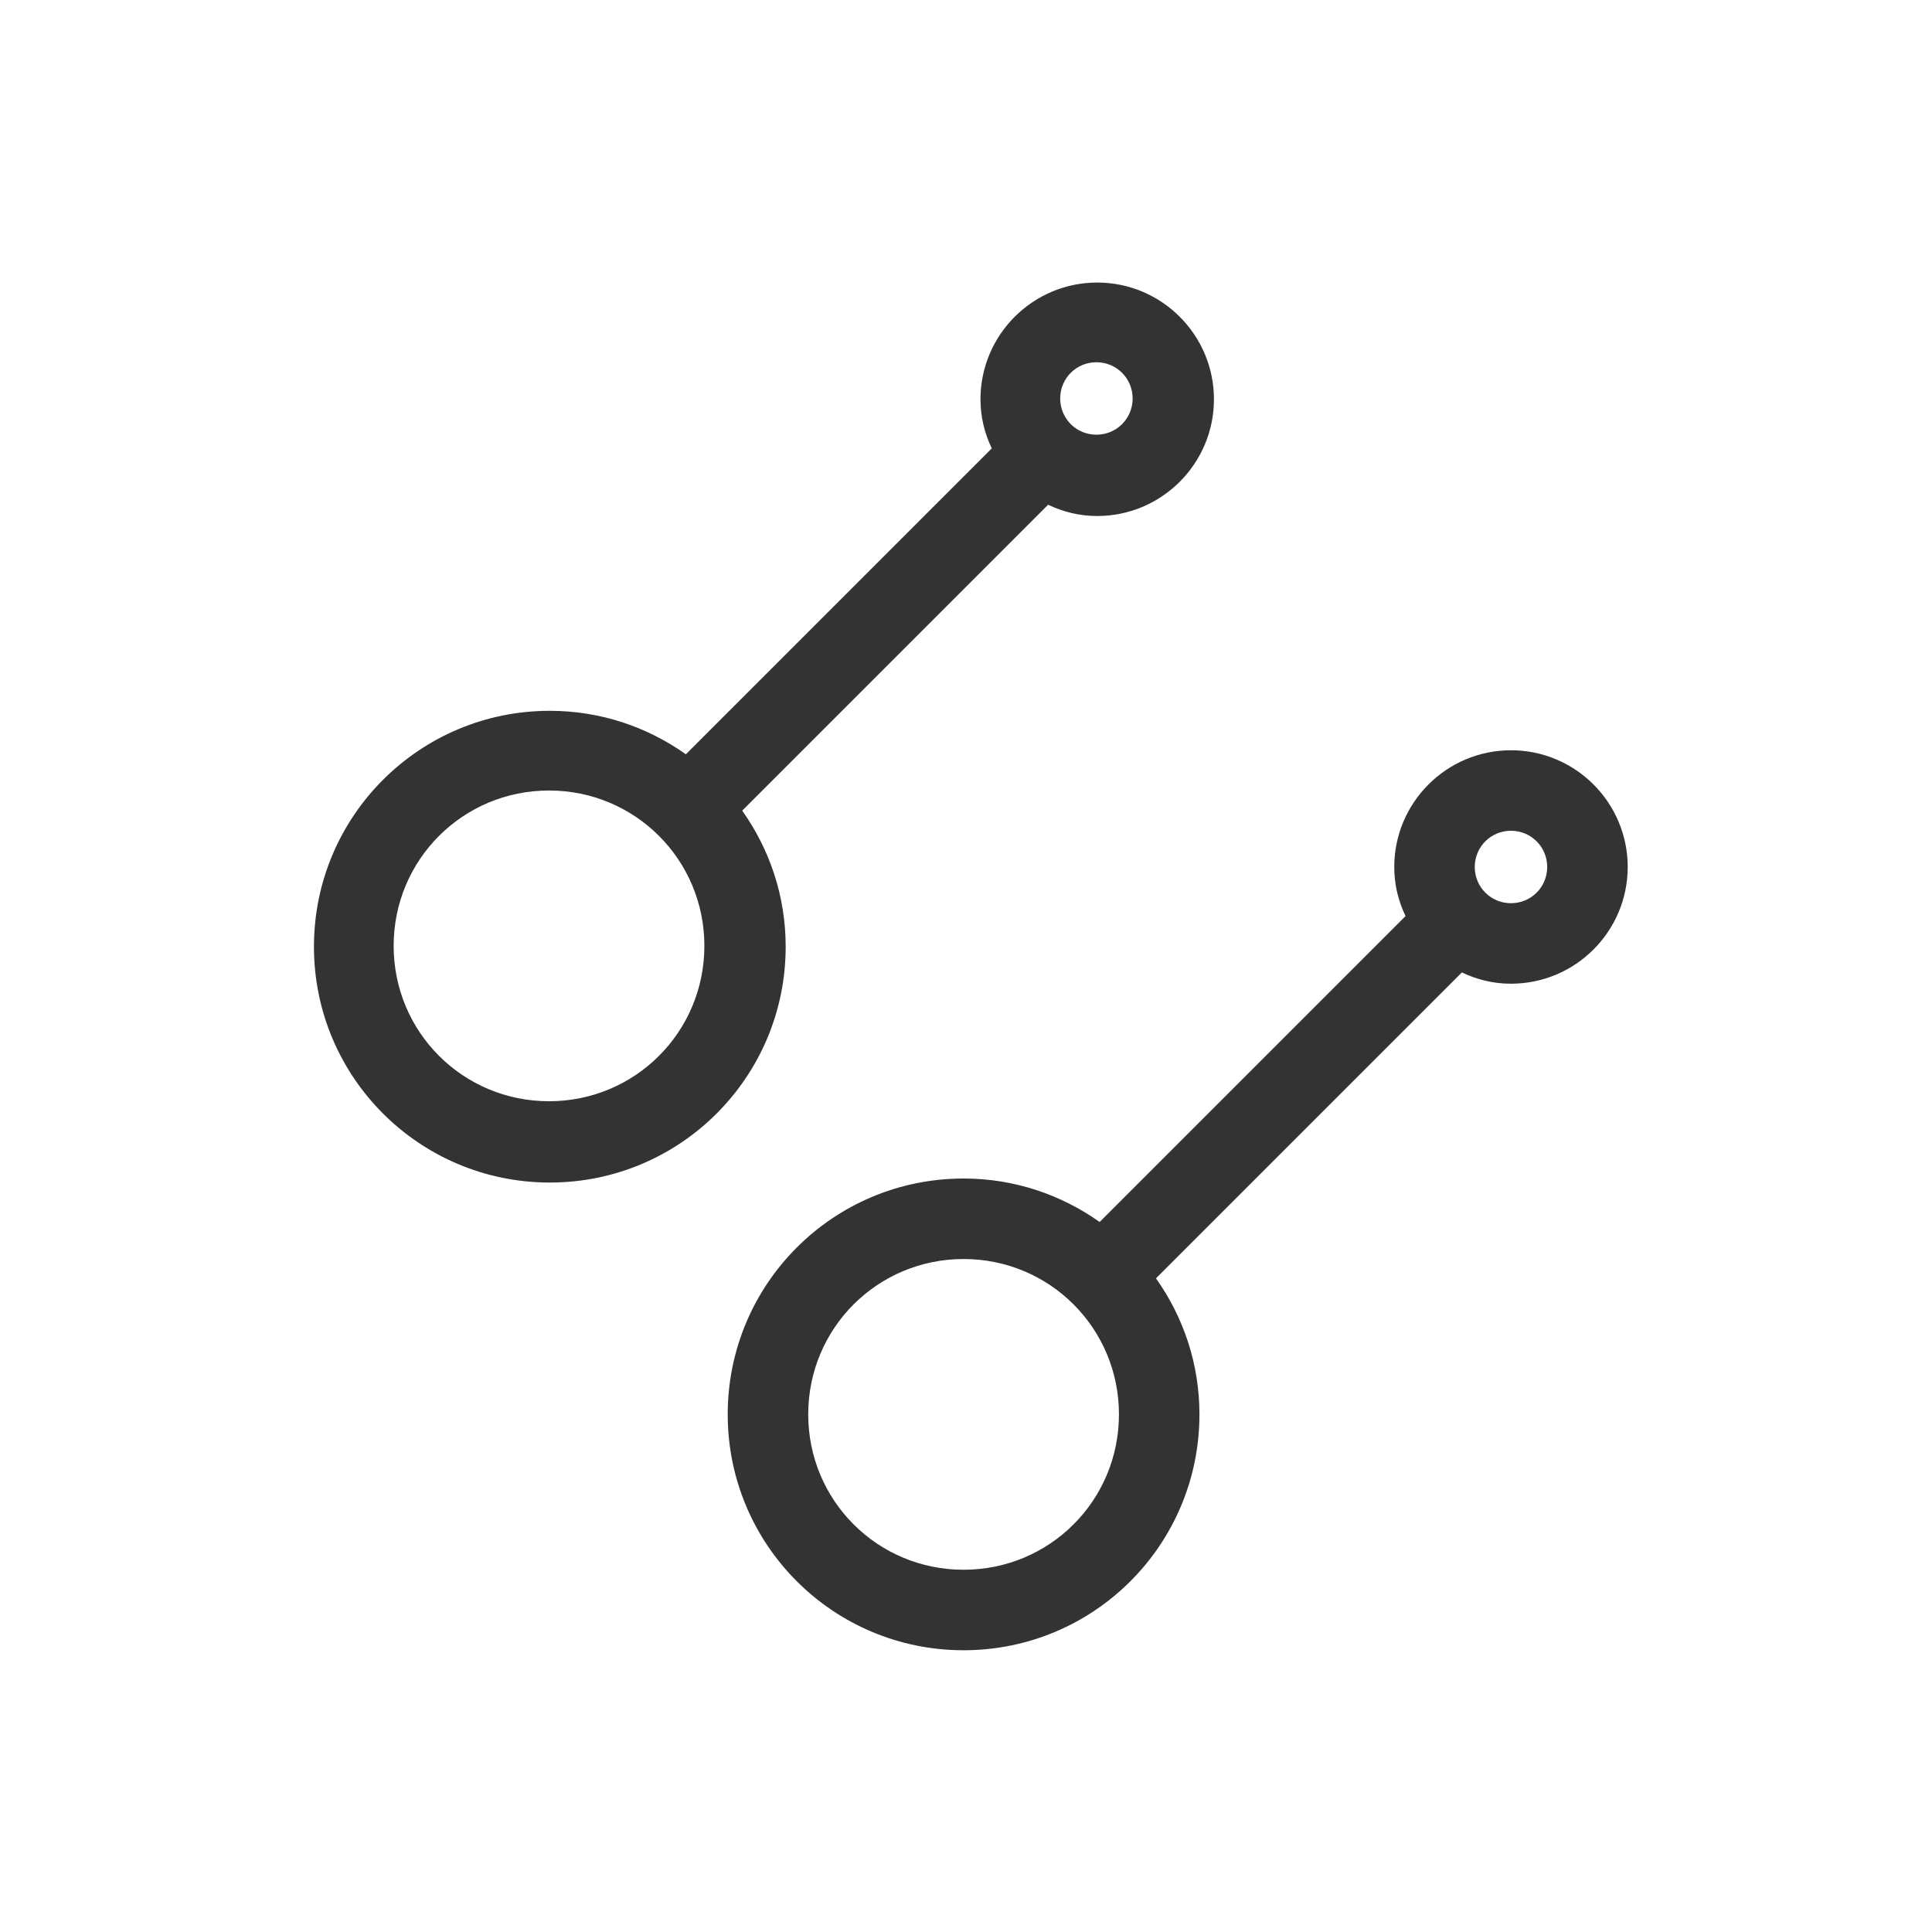
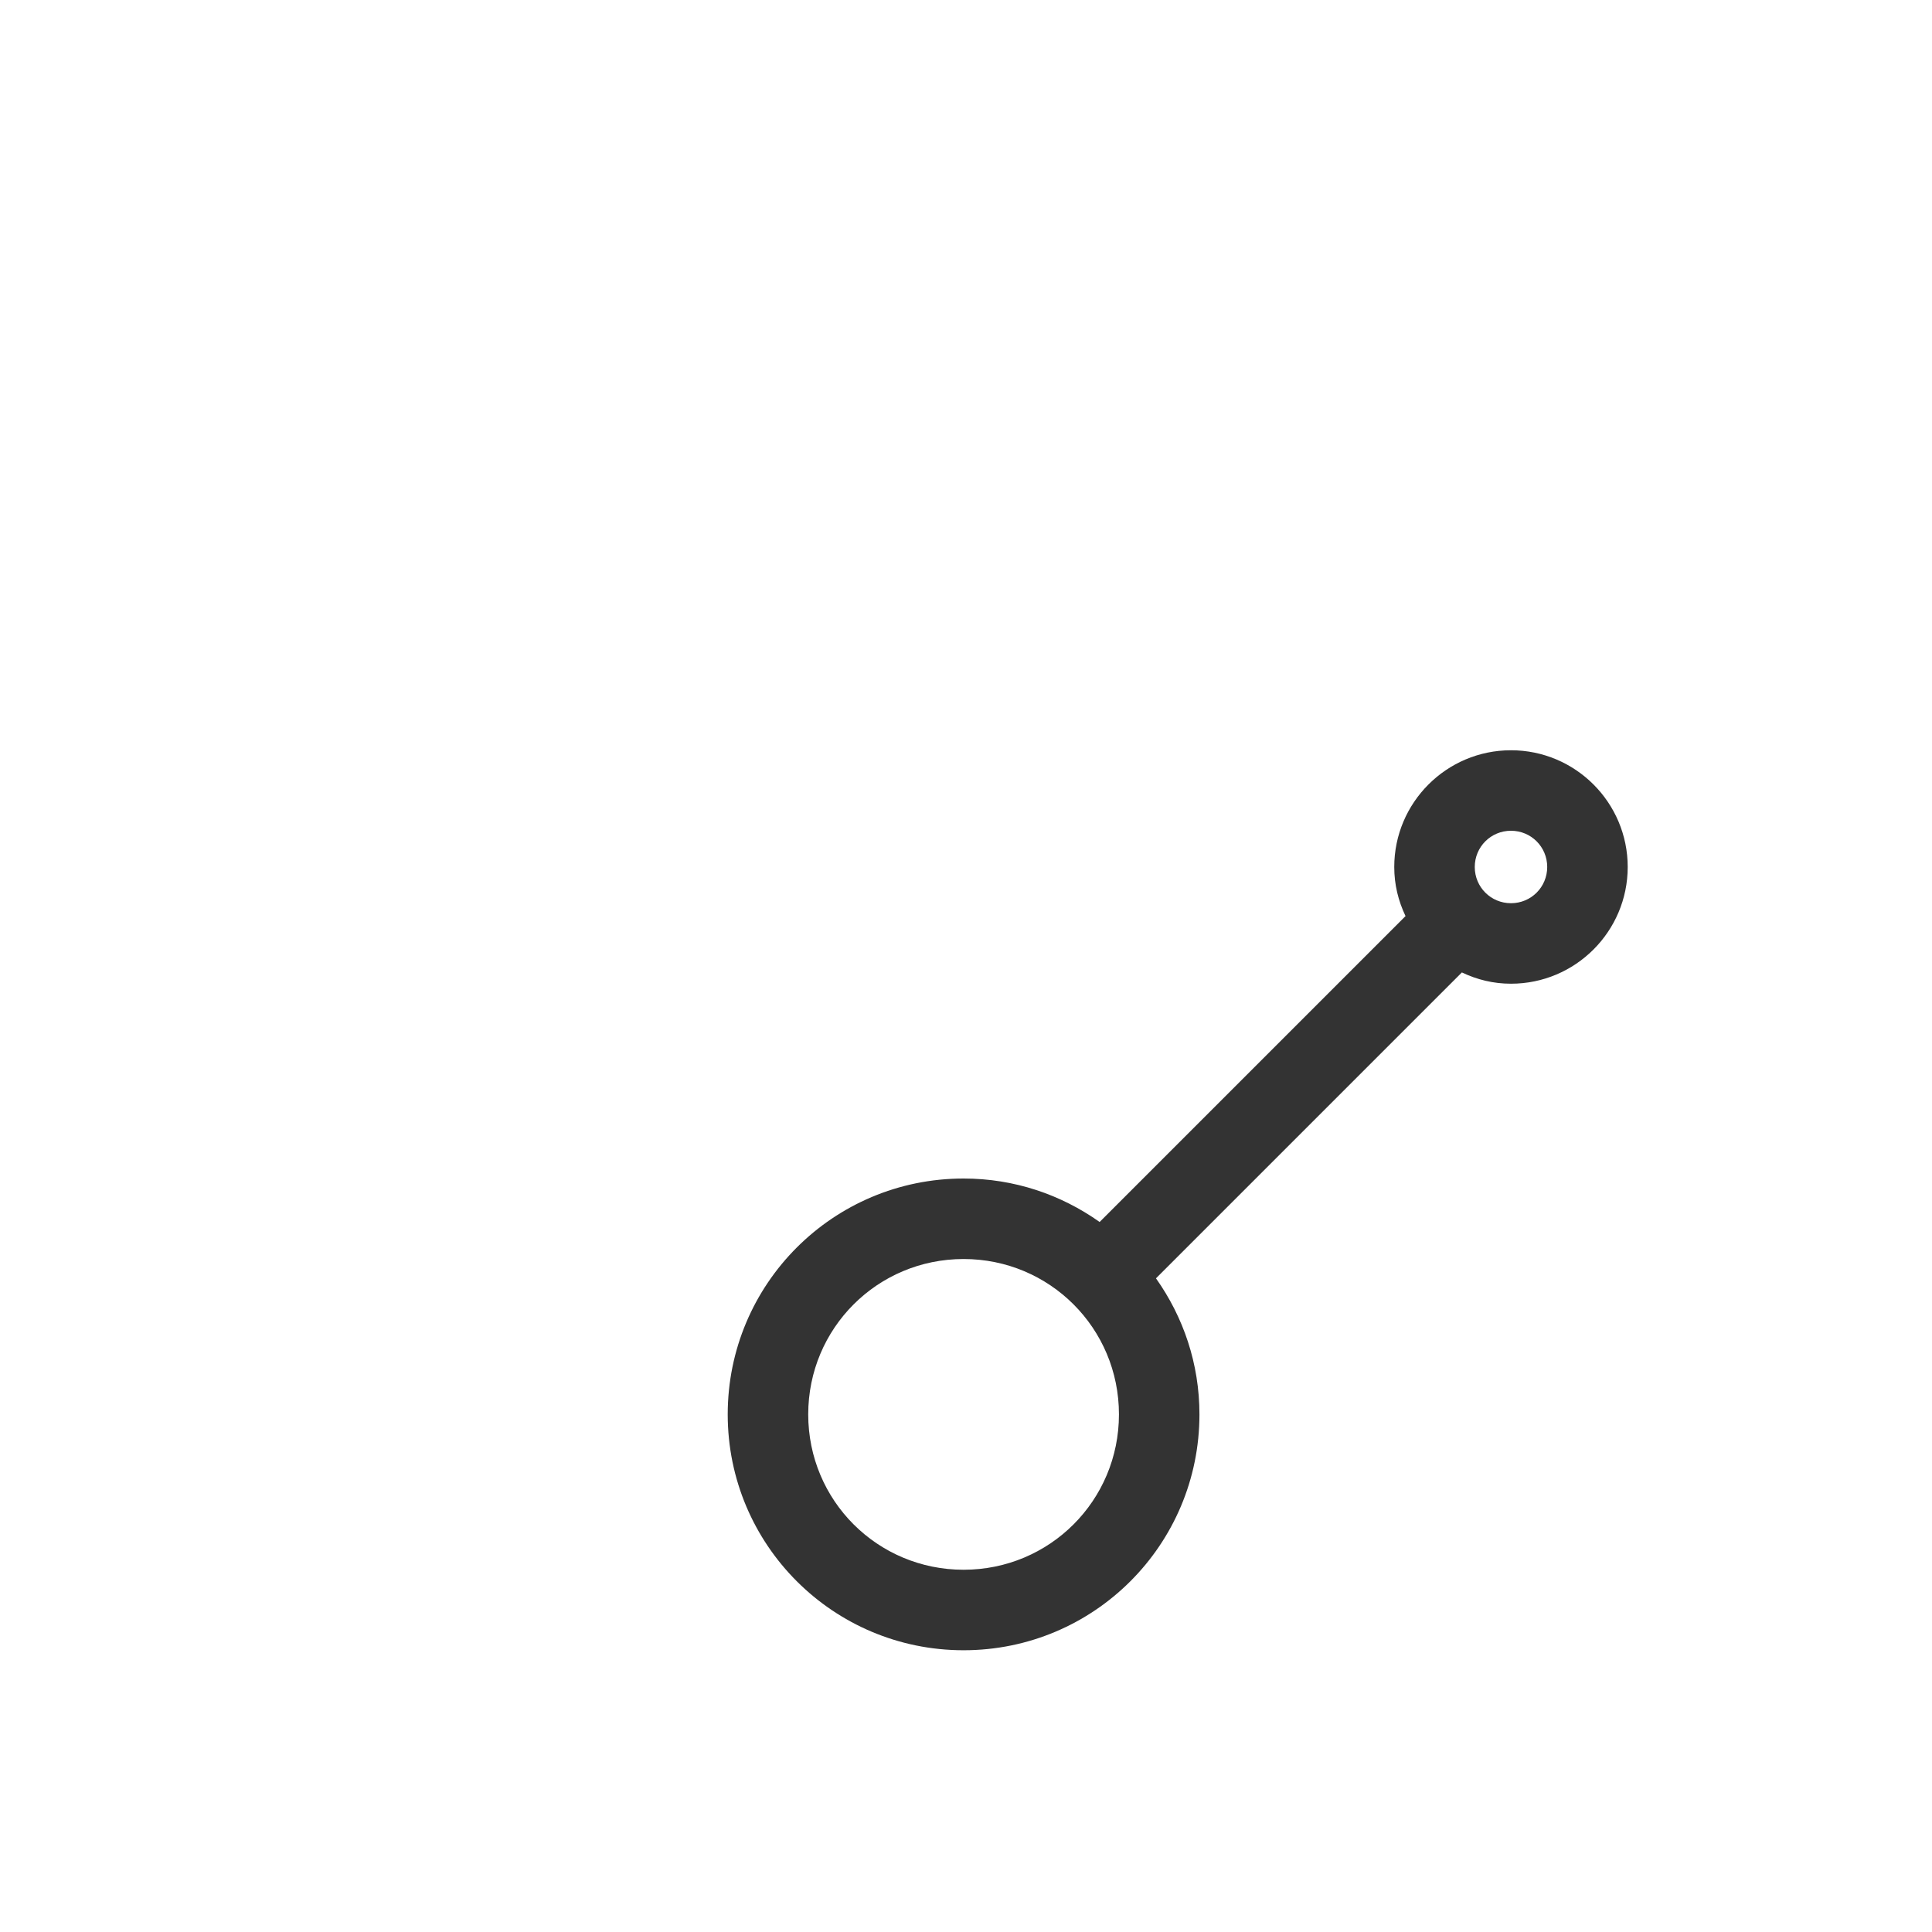
<svg xmlns="http://www.w3.org/2000/svg" id="_レイヤー_1" viewBox="0 0 24 24">
-   <path d="m9.22,10.07l3.8-3.8c.19.09.39.14.61.14.8,0,1.45-.65,1.45-1.45s-.65-1.45-1.45-1.45c-.8,0-1.45.65-1.45,1.45,0,.22.05.42.14.61l-3.8,3.8c-.48-.34-1.06-.54-1.69-.54-1.62,0-2.93,1.31-2.93,2.93,0,1.62,1.31,2.93,2.93,2.93s2.93-1.31,2.93-2.93c0-.63-.2-1.21-.54-1.69Zm4.4-5.57c.25,0,.45.2.45.45s-.2.45-.45.45c-.25,0-.45-.2-.45-.45,0-.25.2-.45.45-.45Zm-6.8,9.18c-1.07,0-1.93-.86-1.93-1.93h0c0-1.07.86-1.93,1.93-1.93s1.93.86,1.93,1.93-.86,1.93-1.93,1.93Z" style="fill:#333;" />
  <path d="m18.77,9.32c-.8,0-1.45.65-1.45,1.45,0,.22.05.42.14.61l-3.8,3.8c-.48-.34-1.06-.54-1.69-.54-1.62,0-2.93,1.31-2.93,2.93,0,1.62,1.31,2.93,2.93,2.93s2.93-1.31,2.93-2.93c0-.63-.2-1.21-.54-1.69l3.8-3.8c.19.09.39.14.61.14.8,0,1.45-.65,1.45-1.45s-.65-1.45-1.45-1.45Zm-6.8,10.18c-1.07,0-1.93-.86-1.93-1.93h0c0-1.07.86-1.93,1.93-1.93s1.93.86,1.93,1.93-.86,1.93-1.93,1.93Zm6.8-8.28c-.25,0-.45-.2-.45-.45,0-.25.2-.45.45-.45s.45.2.45.45-.2.45-.45.45Z" style="fill:#333;" />
</svg>